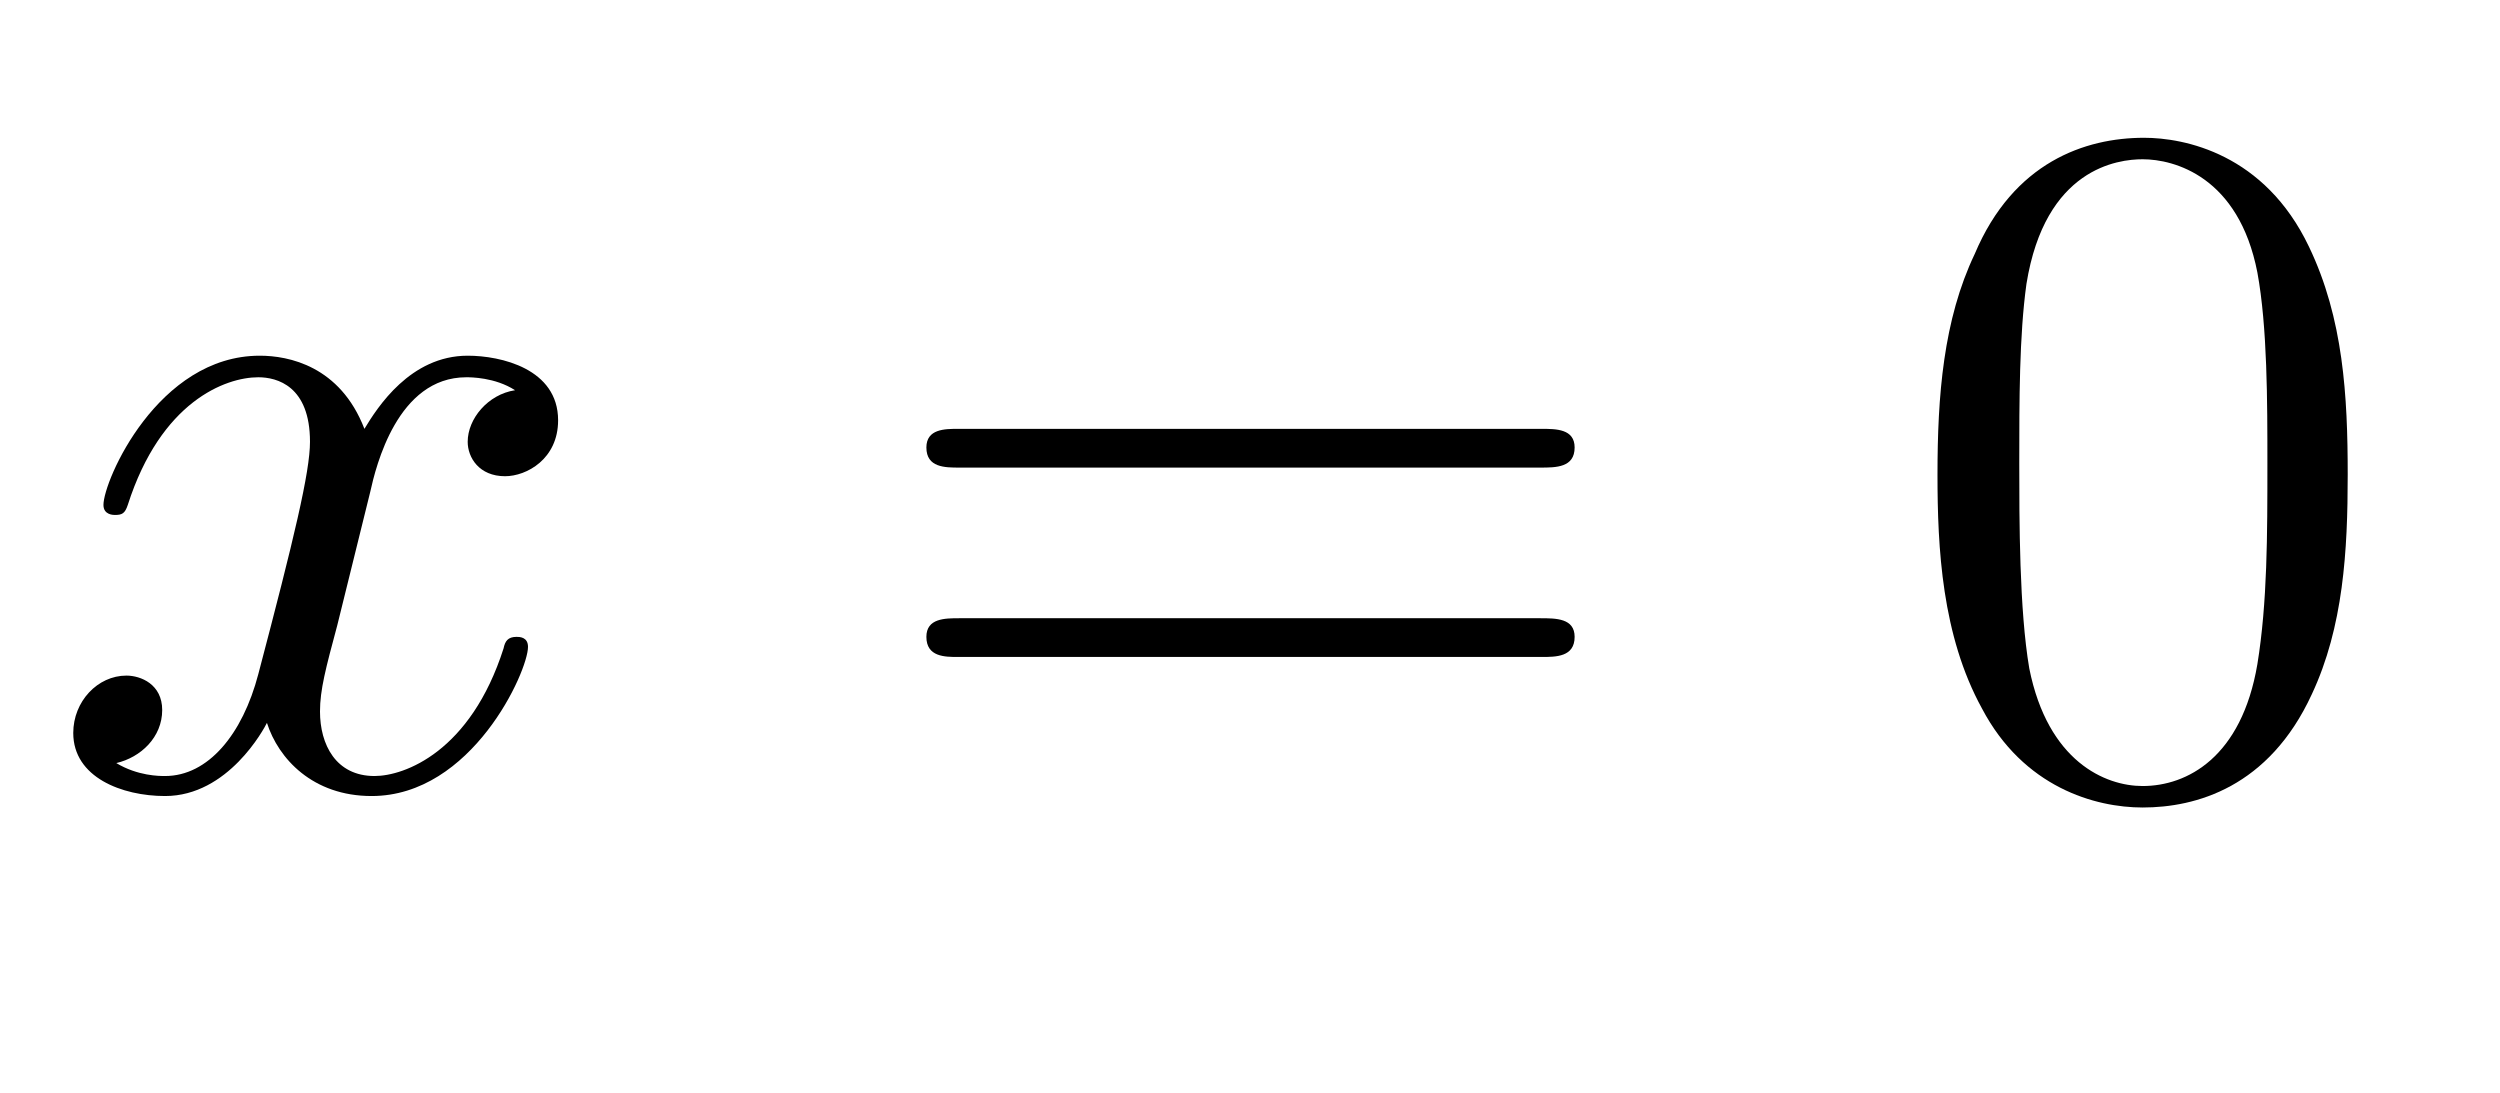
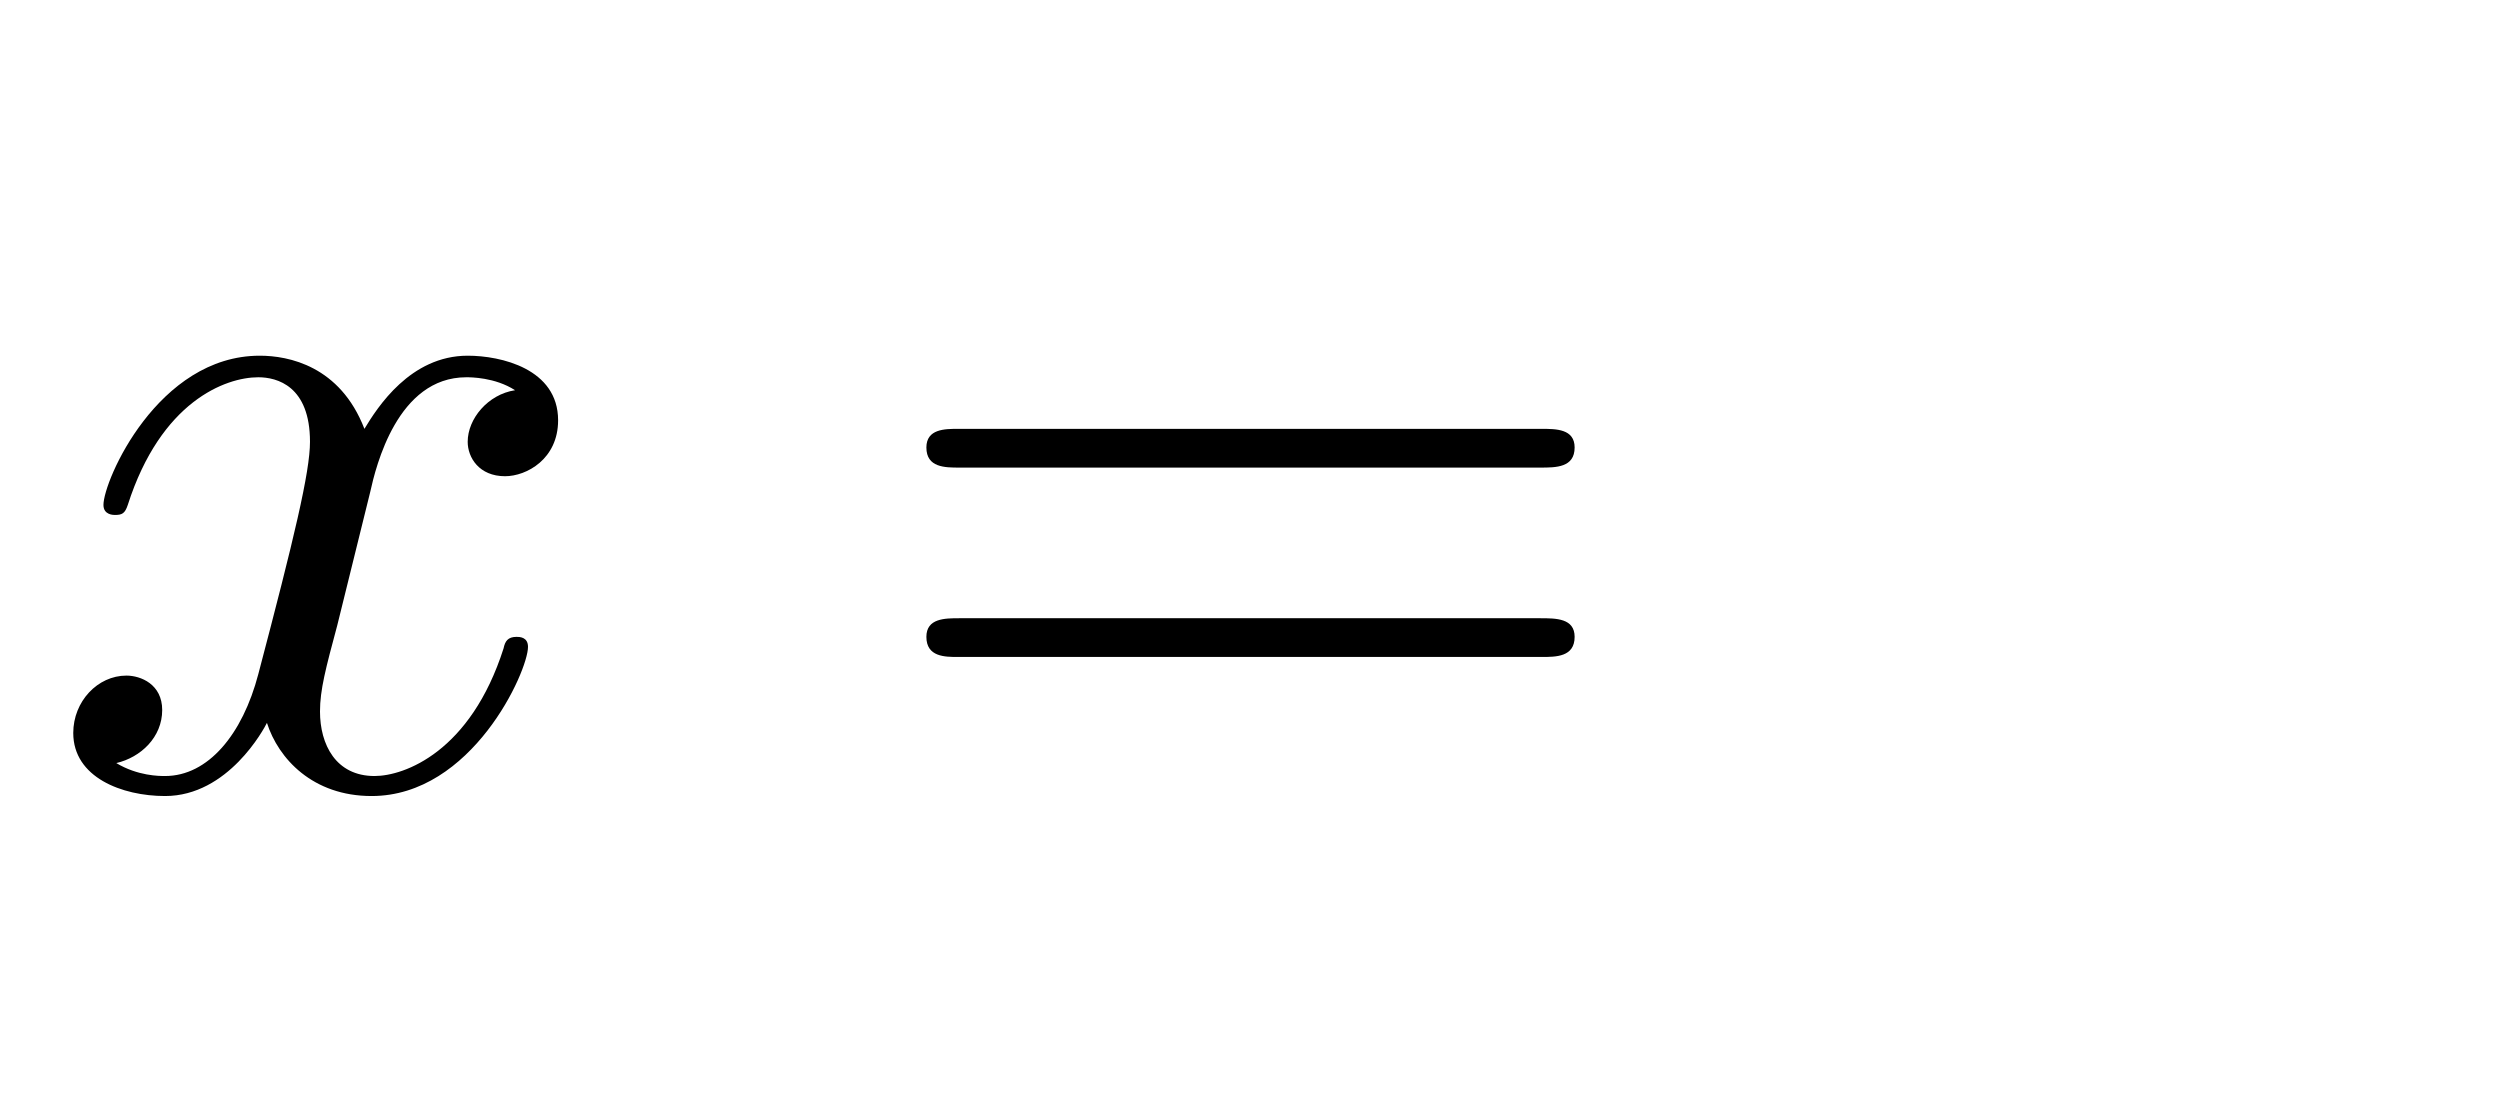
<svg xmlns="http://www.w3.org/2000/svg" xmlns:xlink="http://www.w3.org/1999/xlink" width="27.235pt" height="11.909pt" viewBox="0 0 27.235 11.909" version="1.2">
  <defs>
    <g>
      <symbol overflow="visible" id="glyph0-0">
-         <path style="stroke:none;" d="" />
-       </symbol>
+         </symbol>
      <symbol overflow="visible" id="glyph0-1">
        <path style="stroke:none;" d="M 3.547 -3.203 C 3.609 -3.484 3.844 -4.453 4.594 -4.453 C 4.641 -4.453 4.906 -4.453 5.125 -4.312 C 4.828 -4.266 4.609 -4 4.609 -3.75 C 4.609 -3.578 4.734 -3.375 5.016 -3.375 C 5.25 -3.375 5.594 -3.562 5.594 -3.984 C 5.594 -4.547 4.969 -4.688 4.609 -4.688 C 3.984 -4.688 3.625 -4.125 3.484 -3.891 C 3.219 -4.578 2.656 -4.688 2.344 -4.688 C 1.234 -4.688 0.641 -3.328 0.641 -3.062 C 0.641 -2.953 0.75 -2.953 0.766 -2.953 C 0.844 -2.953 0.875 -2.969 0.906 -3.062 C 1.266 -4.188 1.969 -4.453 2.328 -4.453 C 2.531 -4.453 2.891 -4.359 2.891 -3.75 C 2.891 -3.422 2.719 -2.703 2.328 -1.219 C 2.156 -0.562 1.781 -0.109 1.312 -0.109 C 1.25 -0.109 1.016 -0.109 0.781 -0.25 C 1.047 -0.312 1.281 -0.531 1.281 -0.828 C 1.281 -1.109 1.047 -1.203 0.891 -1.203 C 0.578 -1.203 0.312 -0.922 0.312 -0.578 C 0.312 -0.094 0.844 0.109 1.312 0.109 C 2 0.109 2.391 -0.625 2.422 -0.688 C 2.547 -0.297 2.922 0.109 3.562 0.109 C 4.656 0.109 5.266 -1.25 5.266 -1.516 C 5.266 -1.625 5.172 -1.625 5.141 -1.625 C 5.047 -1.625 5.016 -1.578 5 -1.5 C 4.641 -0.375 3.922 -0.109 3.594 -0.109 C 3.172 -0.109 3 -0.453 3 -0.812 C 3 -1.047 3.062 -1.281 3.188 -1.75 Z M 3.547 -3.203 " />
      </symbol>
      <symbol overflow="visible" id="glyph1-0">
        <path style="stroke:none;" d="" />
      </symbol>
      <symbol overflow="visible" id="glyph1-1">
        <path style="stroke:none;" d="M 7.281 -3.469 C 7.453 -3.469 7.656 -3.469 7.656 -3.688 C 7.656 -3.891 7.453 -3.891 7.297 -3.891 L 0.938 -3.891 C 0.797 -3.891 0.594 -3.891 0.594 -3.688 C 0.594 -3.469 0.797 -3.469 0.953 -3.469 Z M 7.297 -1.406 C 7.453 -1.406 7.656 -1.406 7.656 -1.625 C 7.656 -1.828 7.453 -1.828 7.281 -1.828 L 0.953 -1.828 C 0.797 -1.828 0.594 -1.828 0.594 -1.625 C 0.594 -1.406 0.797 -1.406 0.938 -1.406 Z M 7.297 -1.406 " />
      </symbol>
      <symbol overflow="visible" id="glyph1-2">
-         <path style="stroke:none;" d="M 4.875 -3.391 C 4.875 -4.25 4.828 -5.094 4.453 -5.875 C 3.969 -6.891 3.094 -7.062 2.656 -7.062 C 2.016 -7.062 1.234 -6.797 0.812 -5.797 C 0.469 -5.078 0.406 -4.25 0.406 -3.391 C 0.406 -2.594 0.453 -1.641 0.891 -0.844 C 1.344 0.016 2.125 0.234 2.641 0.234 C 3.219 0.234 4.016 0.016 4.484 -1 C 4.828 -1.734 4.875 -2.562 4.875 -3.391 Z M 2.641 0 C 2.234 0 1.609 -0.266 1.406 -1.281 C 1.297 -1.922 1.297 -2.891 1.297 -3.516 C 1.297 -4.203 1.297 -4.906 1.375 -5.469 C 1.578 -6.734 2.375 -6.828 2.641 -6.828 C 2.984 -6.828 3.688 -6.641 3.891 -5.594 C 4 -5 4 -4.188 4 -3.516 C 4 -2.734 4 -2 3.891 -1.328 C 3.719 -0.312 3.125 0 2.641 0 Z M 2.641 0 " />
-       </symbol>
+         </symbol>
    </g>
  </defs>
  <g id="surface1">
    <g style="fill:rgb(0%,0%,0%);fill-opacity:1;">
      <use xlink:href="#glyph0-1" x="0.486" y="8.563" />
    </g>
    <g style="fill:rgb(0%,0%,0%);fill-opacity:1;">
      <use xlink:href="#glyph1-1" x="9.498" y="8.563" />
    </g>
    <g style="fill:rgb(0%,0%,0%);fill-opacity:1;">
      <use xlink:href="#glyph1-2" x="20.701" y="8.563" />
    </g>
  </g>
</svg>